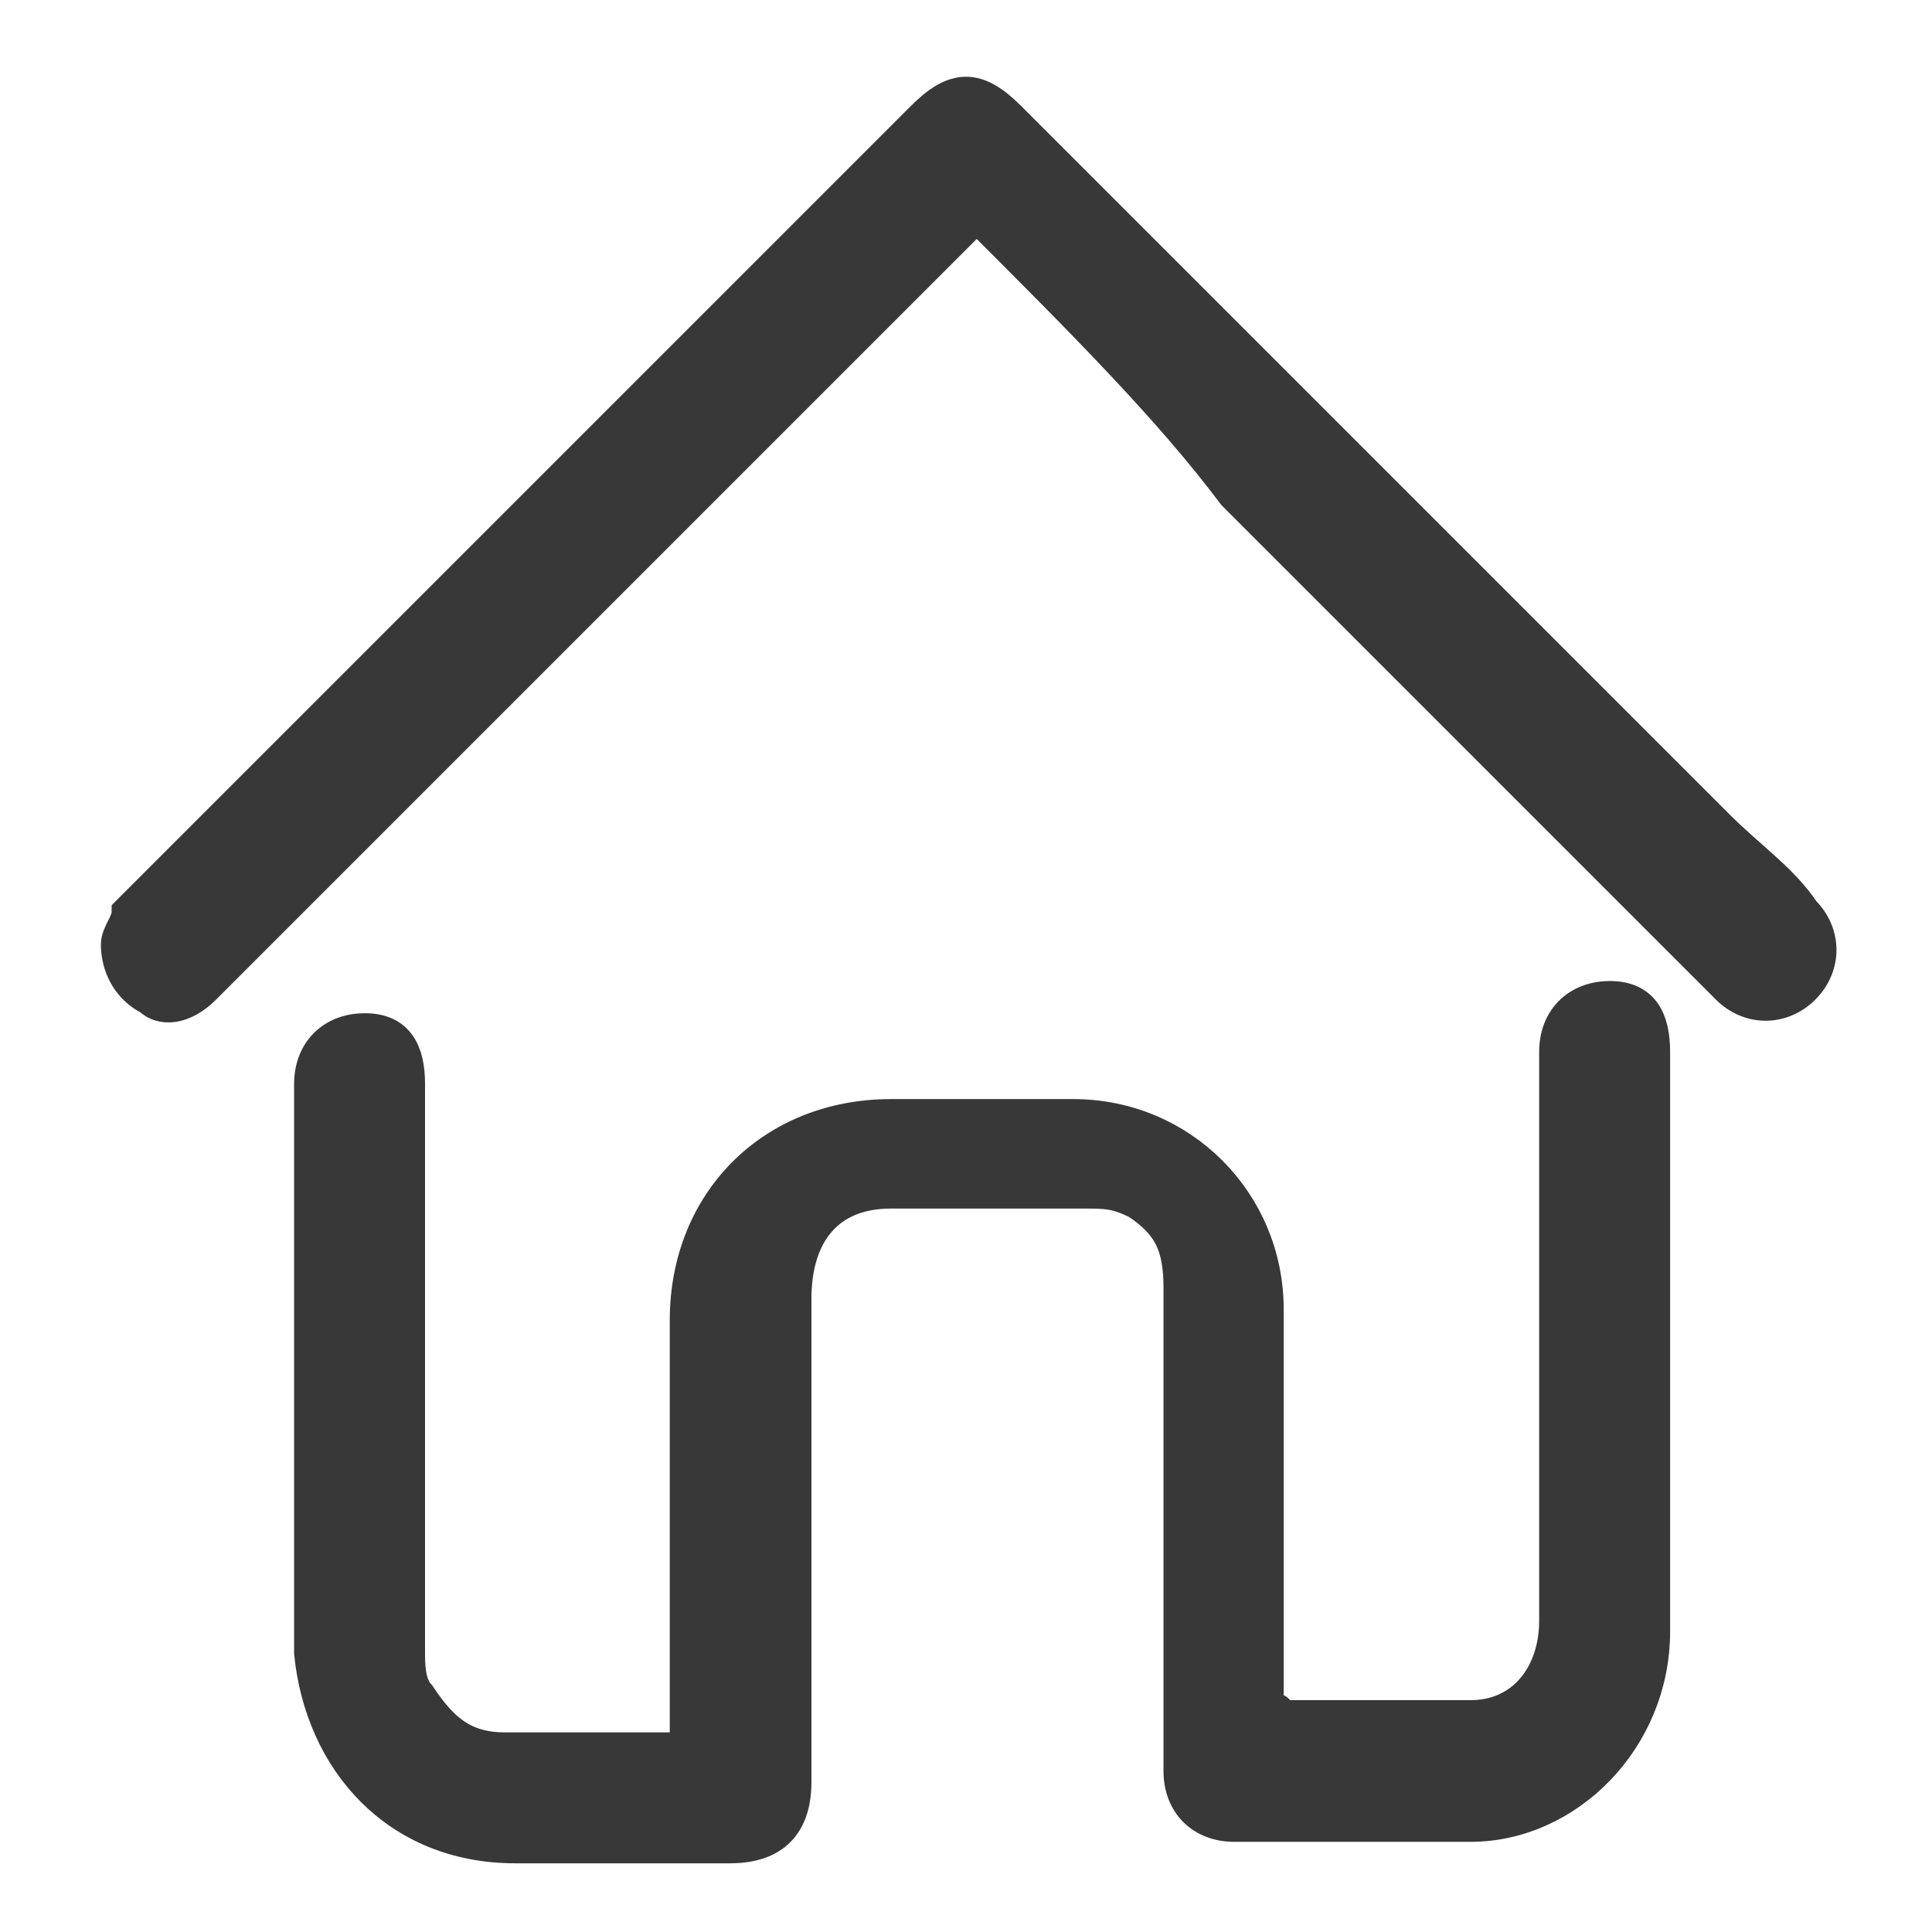
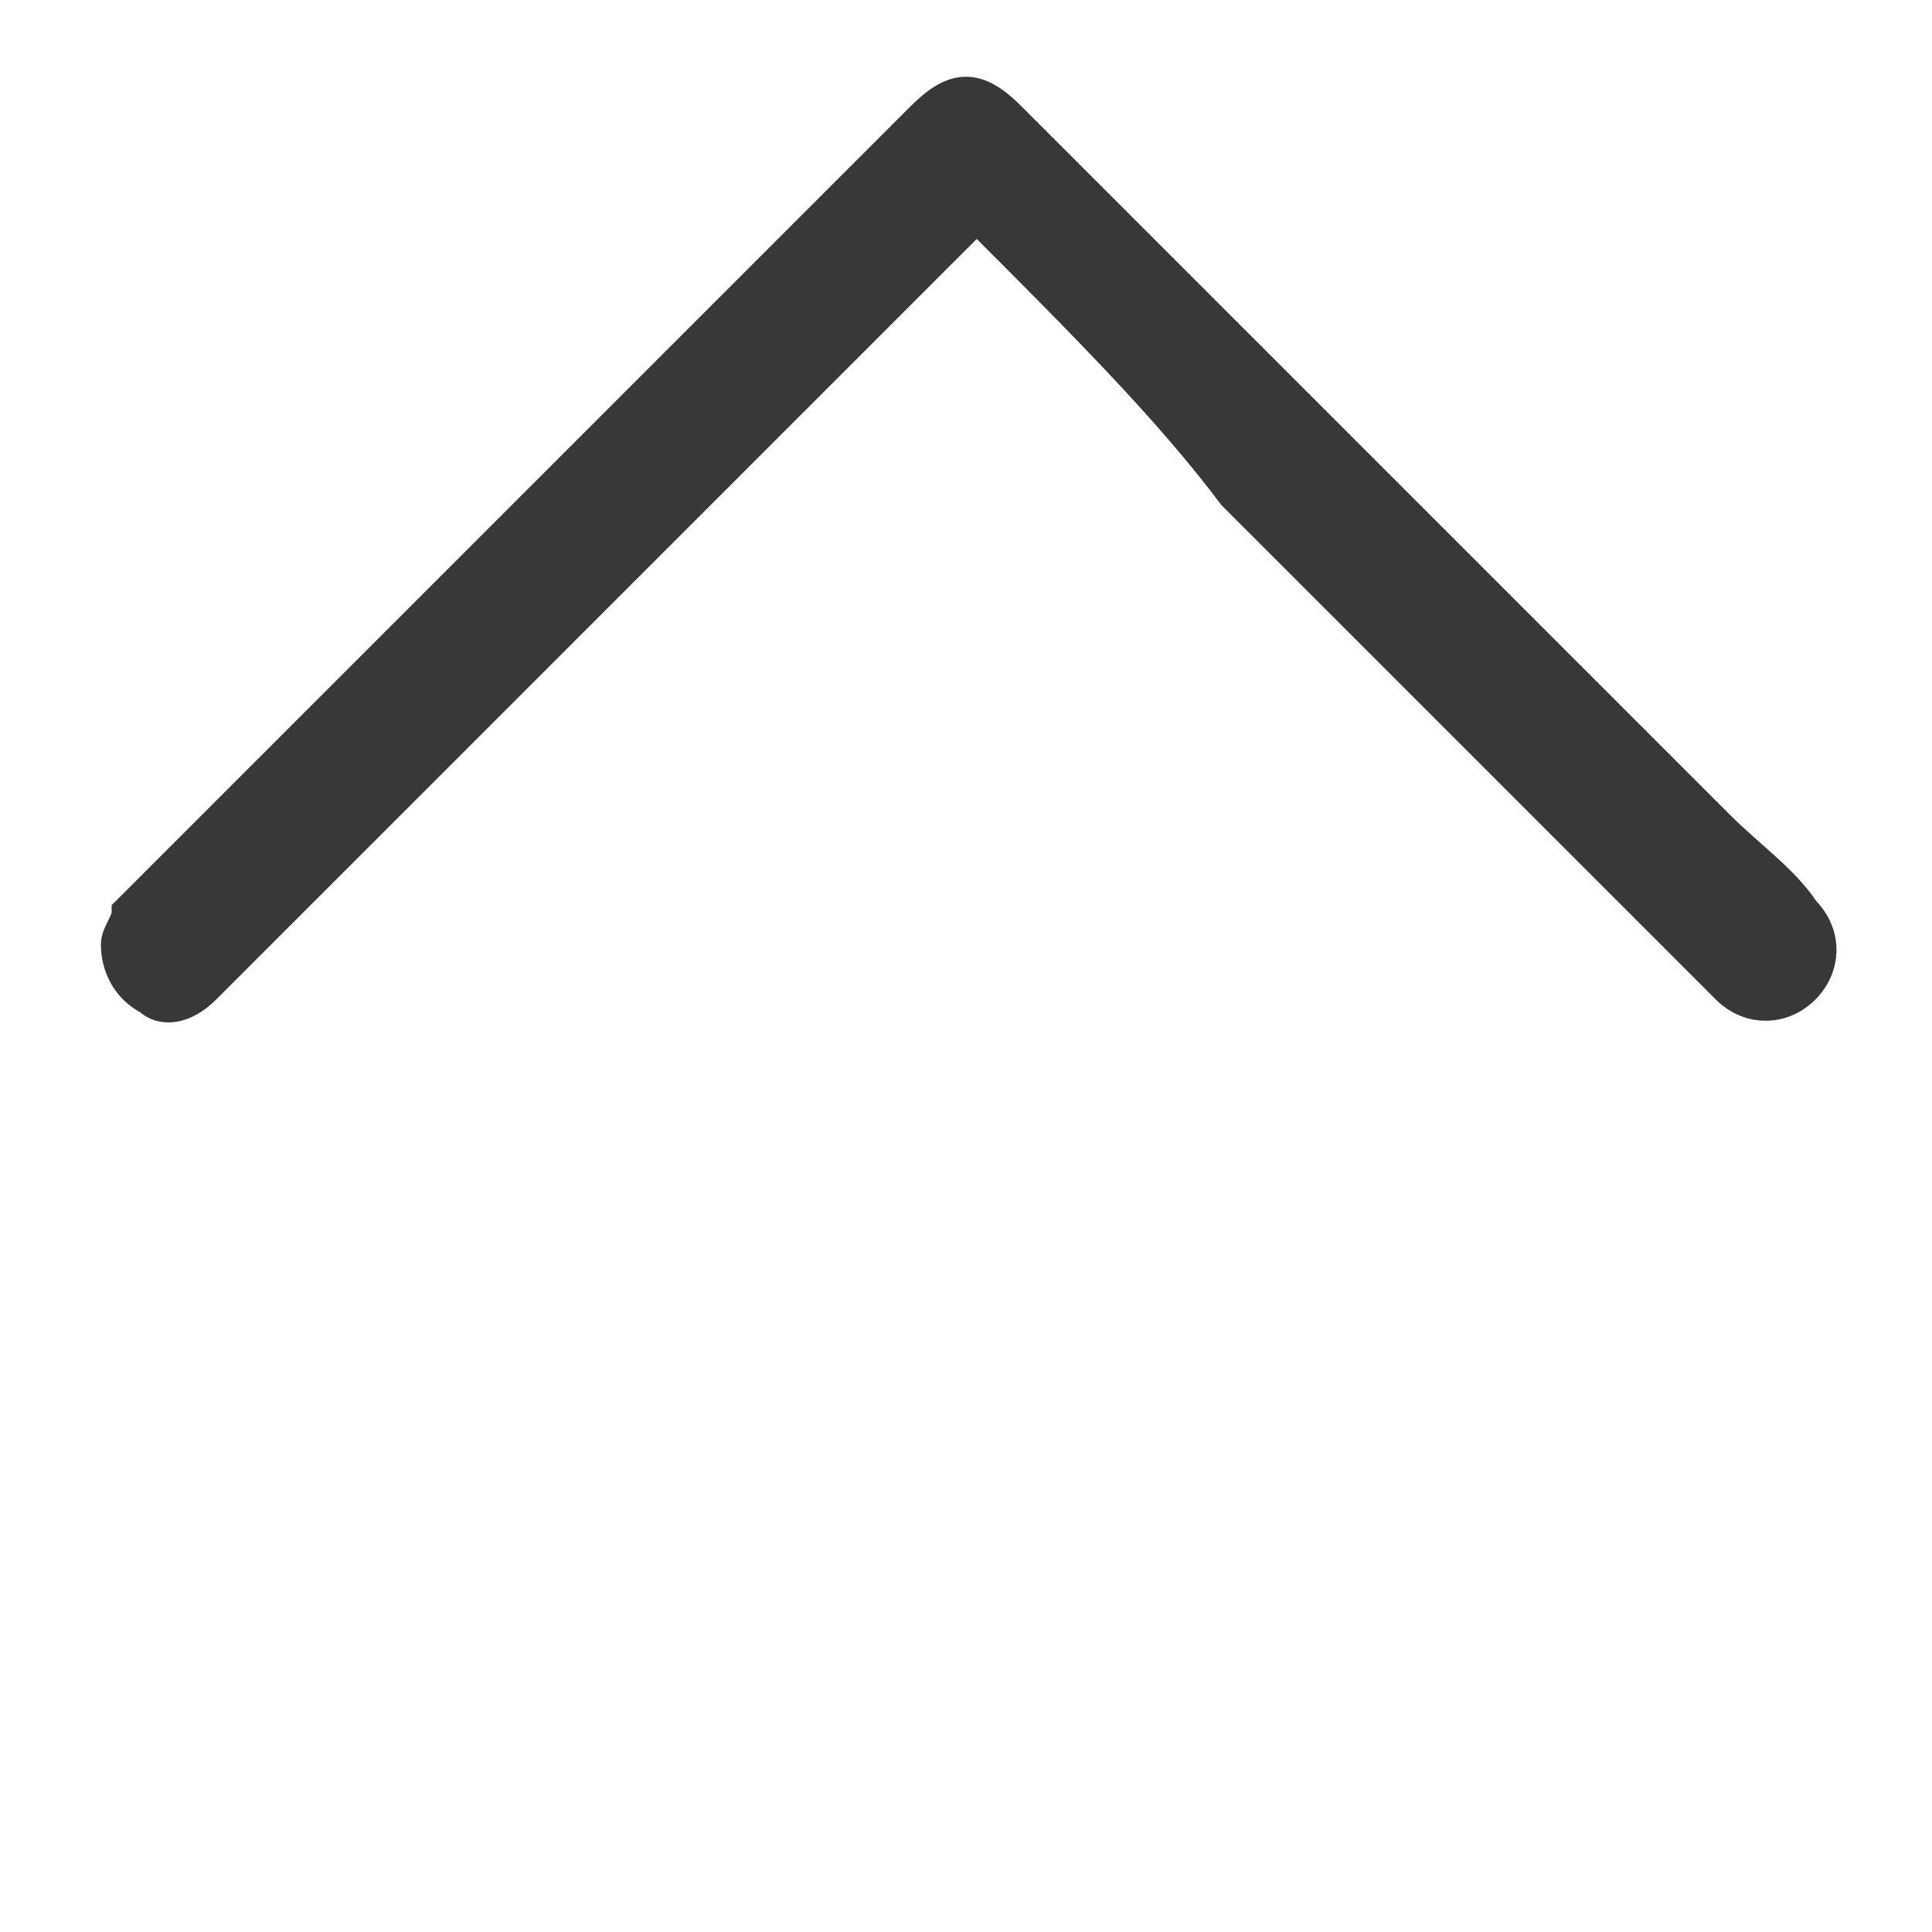
<svg xmlns="http://www.w3.org/2000/svg" version="1.1" id="Layer_1" x="0px" y="0px" viewBox="0 0 18 18" style="enable-background:new 0 0 18 18;" xml:space="preserve">
  <style type="text/css">
	.st0{fill:#383838;stroke:#383838;stroke-width:0.32;}
</style>
  <g>
-     <path class="st0" d="M11.9,16L11.9,16c0.6,0,1.2,0,1.8,0c0.5,0,0.8-0.4,0.8-0.9c0-0.9,0-1.9,0-2.8c0-0.8,0-1.7,0-2.5   c0-0.3,0.2-0.5,0.5-0.5s0.4,0.2,0.4,0.5c0,1.8,0,3.6,0,5.4c0,1-0.8,1.8-1.7,1.8c-0.7,0-1.5,0-2.2,0c-0.3,0-0.5-0.2-0.5-0.5   c0-1.5,0-3,0-4.5c0-0.4-0.1-0.6-0.4-0.8c-0.2-0.1-0.3-0.1-0.5-0.1c-0.6,0-1.2,0-1.8,0c-0.6,0-0.9,0.4-0.9,1c0,1.5,0,3,0,4.5   c0,0.4-0.2,0.6-0.6,0.6c-0.7,0-1.3,0-2,0c-1.1,0-1.8-0.8-1.9-1.8c0-1.8,0-3.6,0-5.3c0-0.3,0.2-0.5,0.5-0.5s0.4,0.2,0.4,0.5   c0,1.8,0,3.6,0,5.3c0,0.1,0,0.3,0.1,0.4c0.2,0.3,0.4,0.5,0.8,0.5c0.5,0,1,0,1.6,0c0.1,0,0.1,0,0.1-0.1c0-1.3,0-2.6,0-3.9   c0-1.1,0.8-1.9,1.9-1.9c0.6,0,1.1,0,1.7,0c1,0,1.8,0.8,1.8,1.8c0,1.3,0,2.6,0,4C11.9,15.9,11.9,15.9,11.9,16z" />
    <path class="st0" d="M9.1,2C8.9,2.2,8.7,2.4,8.5,2.6C6.3,4.8,4.1,7,1.9,9.2C1.7,9.4,1.5,9.4,1.4,9.3C1.2,9.2,1.1,9,1.1,8.8   c0-0.1,0.1-0.2,0.1-0.3c1.1-1.1,2.1-2.1,3.2-3.2c1.4-1.4,2.8-2.8,4.2-4.2c0.3-0.3,0.5-0.3,0.8,0c2.2,2.2,4.4,4.4,6.6,6.6   c0.3,0.3,0.6,0.5,0.8,0.8C17,8.7,17,9,16.8,9.2s-0.5,0.2-0.7,0c-1.5-1.5-3-3-4.6-4.6C10.9,3.8,10.1,3,9.1,2C9.2,2.1,9.2,2.1,9.1,2z   " />
  </g>
</svg>